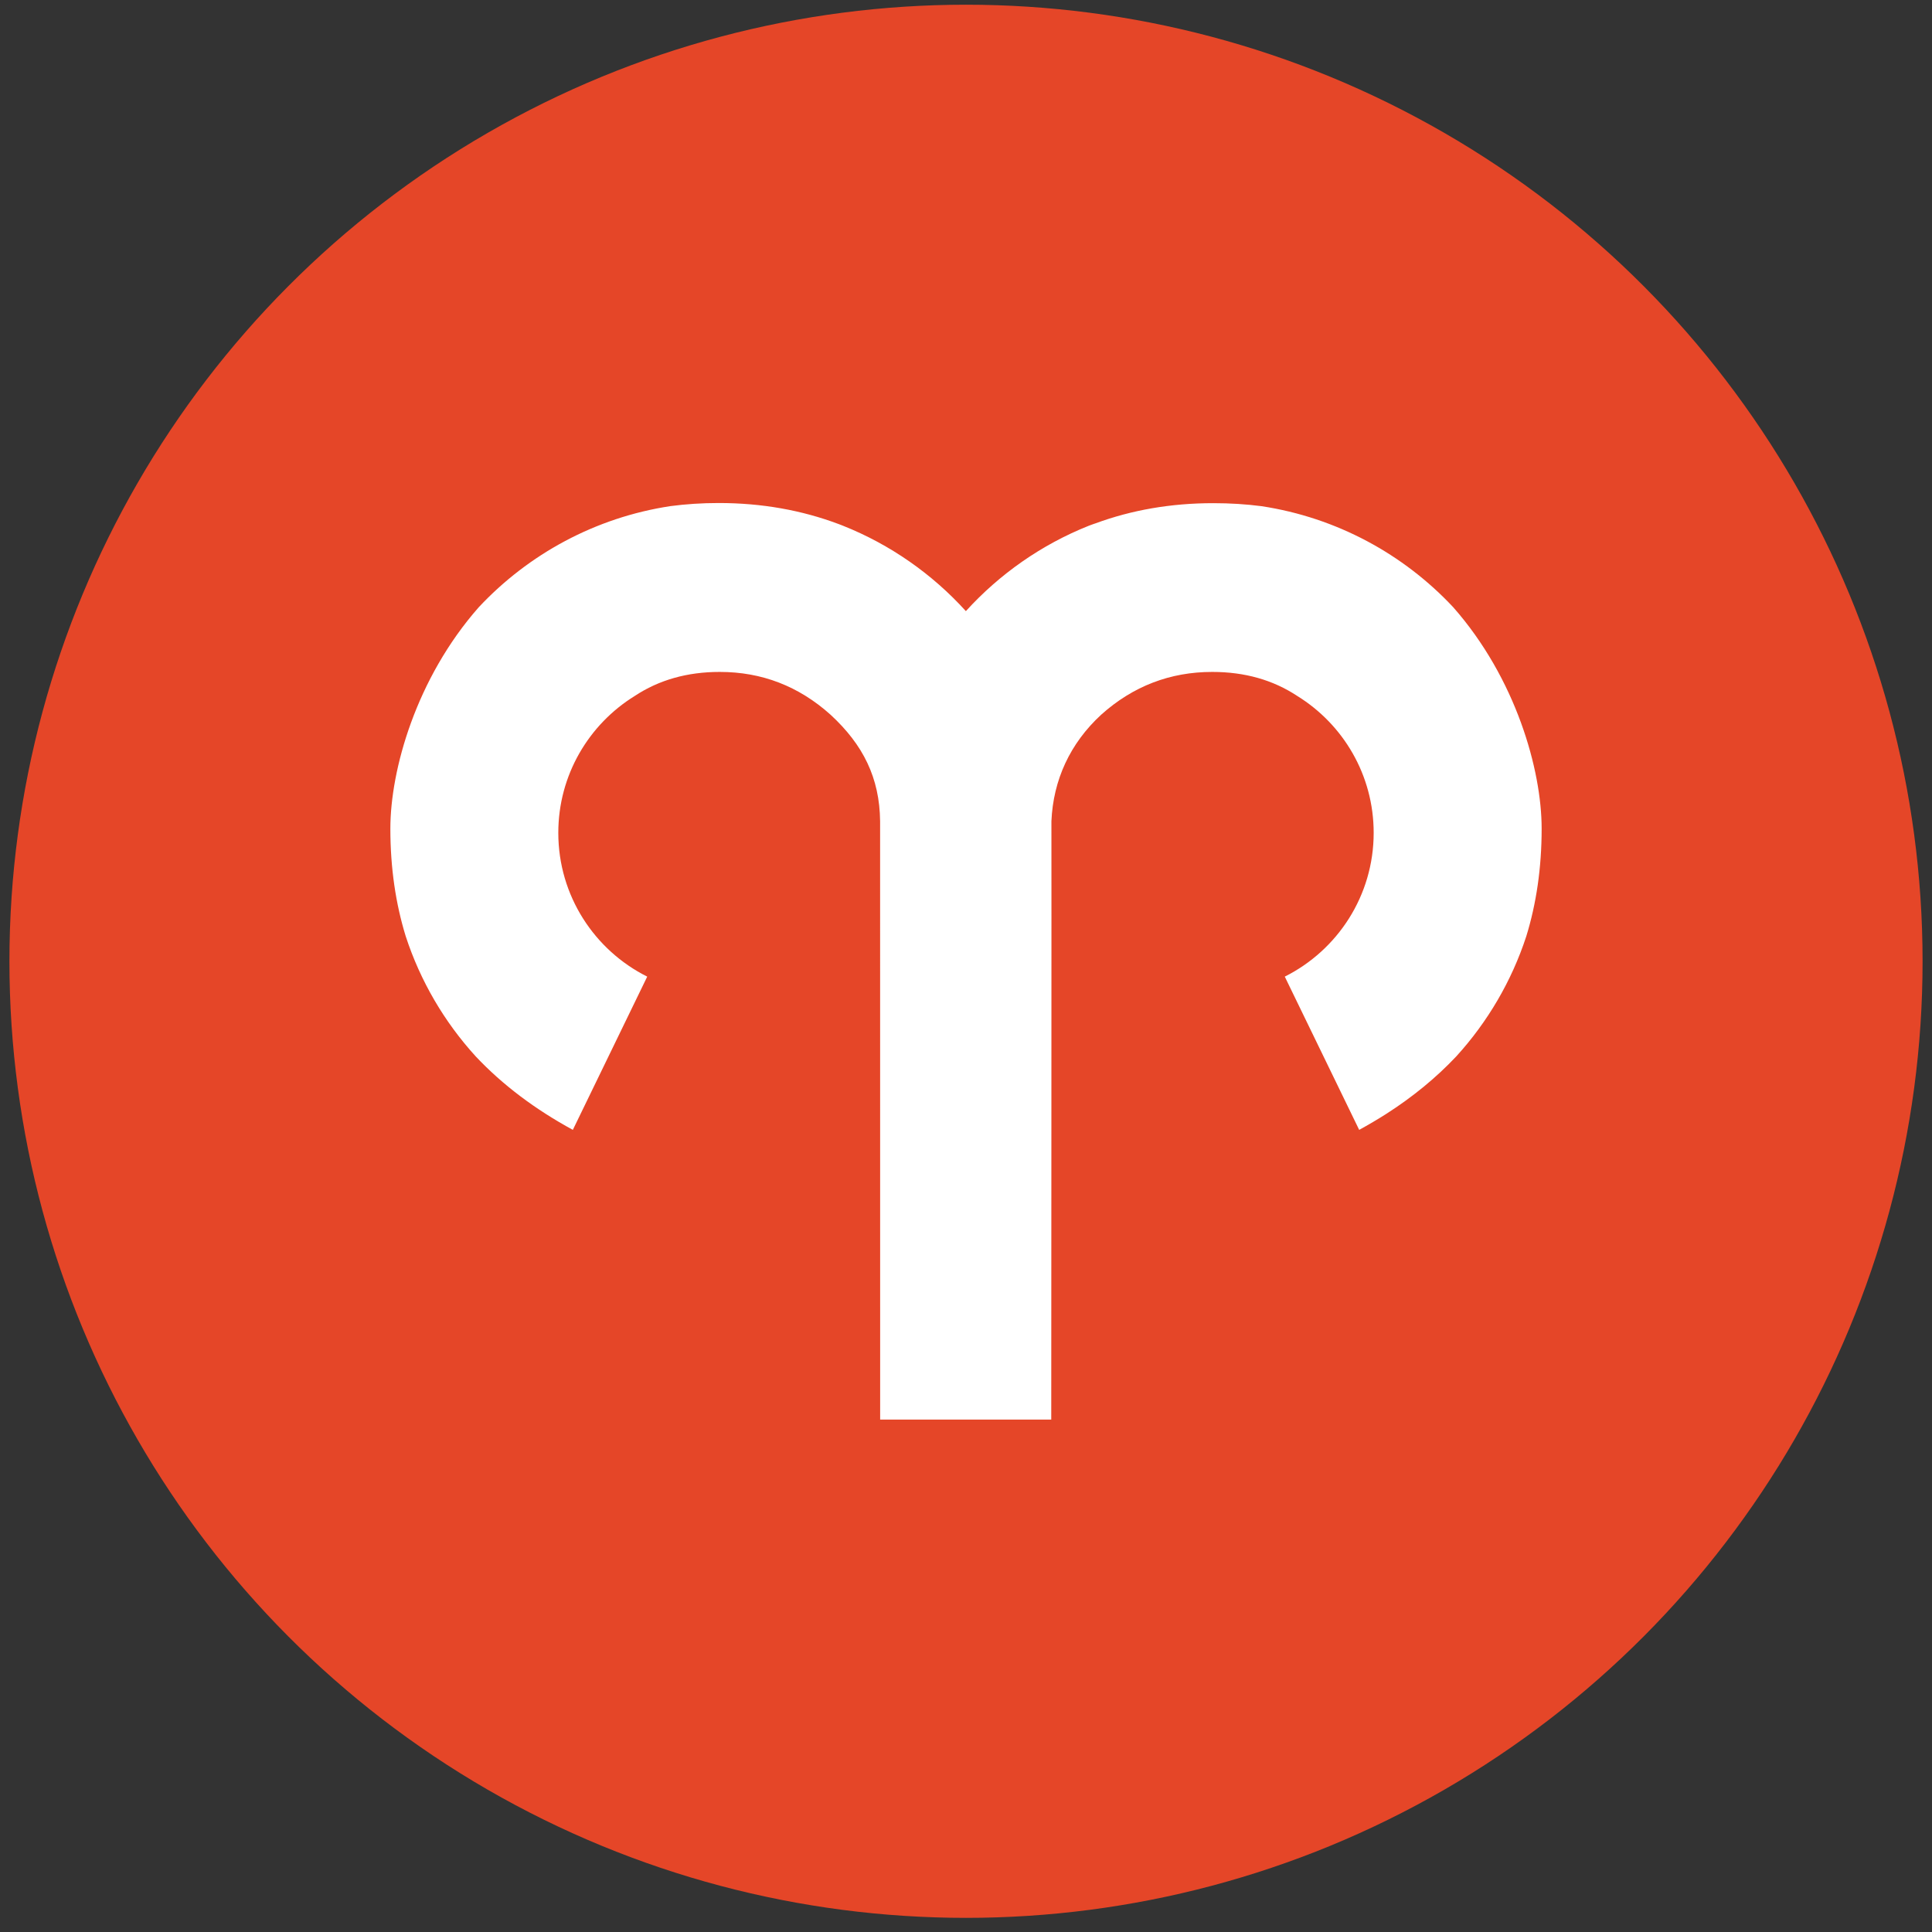
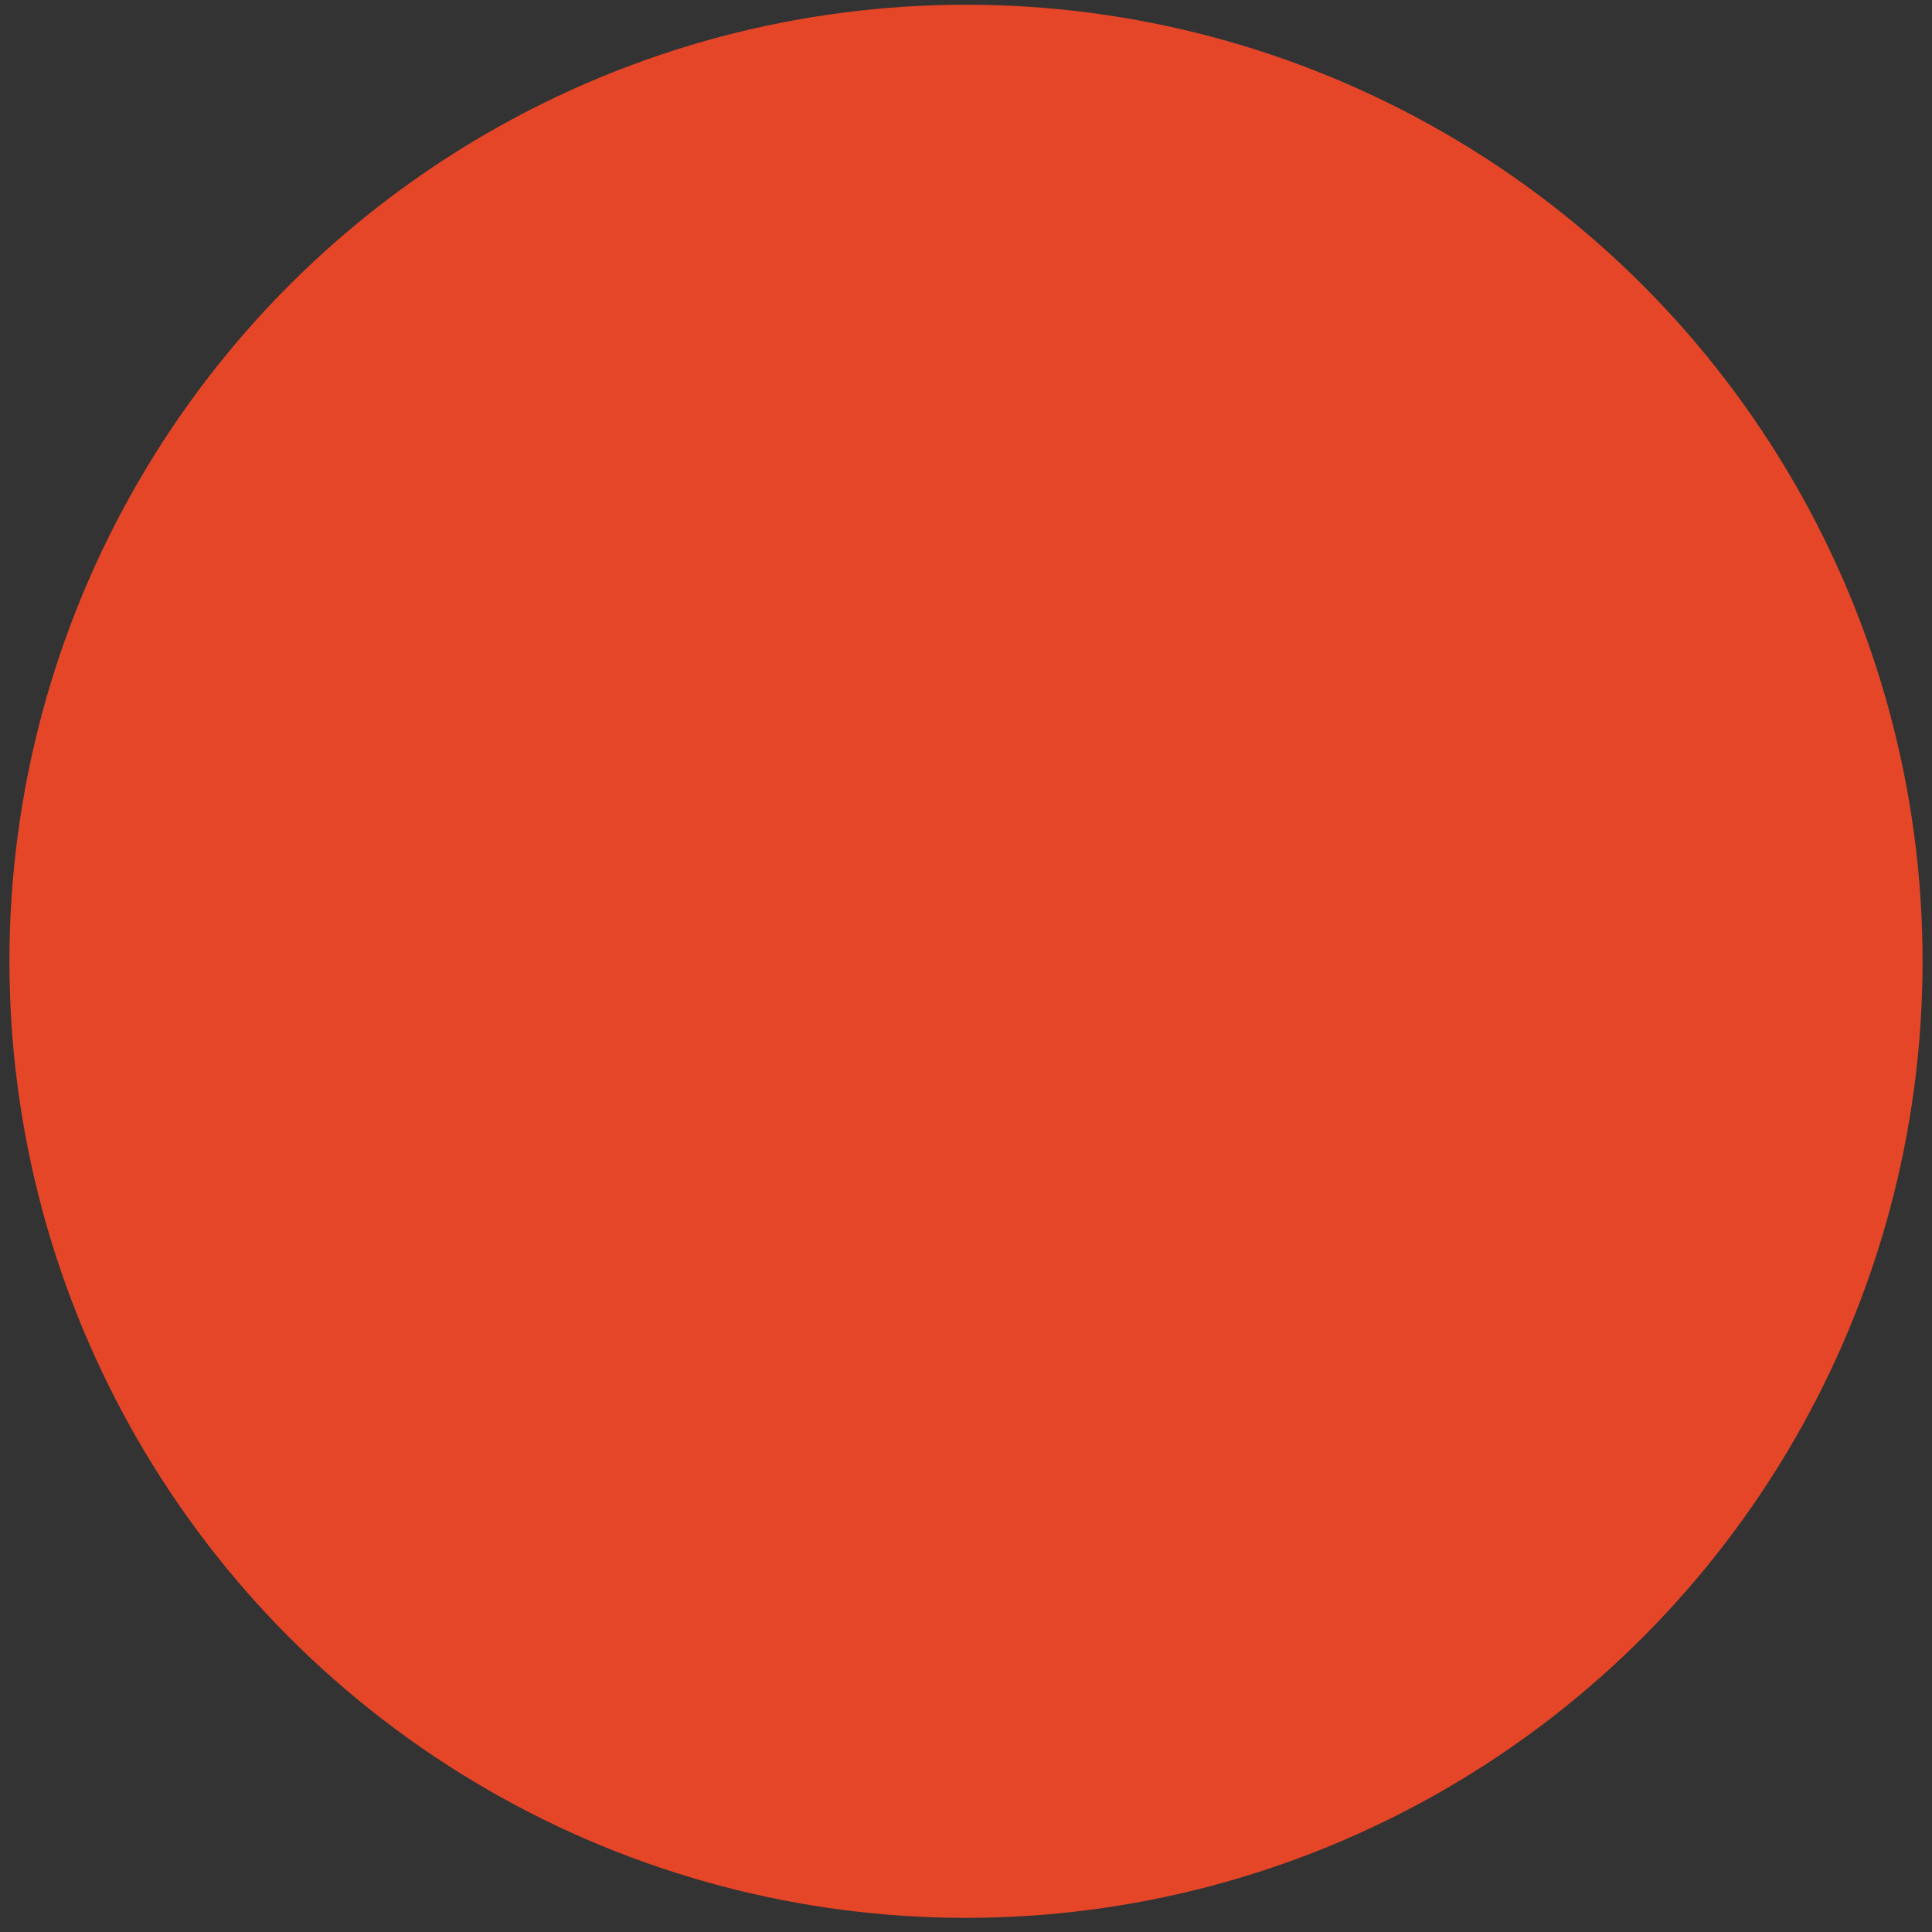
<svg xmlns="http://www.w3.org/2000/svg" version="1.1" id="Ebene_1" x="0px" y="0px" width="205px" height="205px" viewBox="0 0 205 205" enable-background="new 0 0 205 205" xml:space="preserve">
  <rect x="0" y="0" width="205" height="205" fill="#333333" stroke="none" />
  <g>
    <circle fill="#E54628" cx="102.5" cy="102" r="101.5" />
    <g>
-       <path fill="#FFFFFF" d="M154.525,112.088c3.312-3.637,5.869-7.971,7.43-12.754c1.059-3.446,1.625-7.24,1.625-11.408    c0-6.233-2.732-15.95-9.383-23.496c-5.268-5.628-12.369-9.514-20.352-10.722c-1.625-0.211-3.322-0.318-5.107-0.318    c-4.516,0-8.678,0.735-12.5,2.143c-0.072,0.025-0.146,0.047-0.217,0.073c-0.082,0.03-0.166,0.058-0.248,0.089    c-0.08,0.032-0.172,0.063-0.25,0.094c-5.016,2-9.463,5.122-13.037,9.057c-3.567-3.935-8.013-7.058-13.029-9.057    c-0.081-0.033-0.161-0.063-0.241-0.095c-0.08-0.032-0.162-0.063-0.243-0.092c-3.882-1.458-8.116-2.228-12.716-2.228    c-1.781,0-3.481,0.115-5.106,0.327c-7.979,1.207-15.081,5.102-20.349,10.729c-6.649,7.545-9.382,17.261-9.382,23.496    c0,4.167,0.566,7.961,1.626,11.408c1.56,4.785,4.115,9.119,7.428,12.755c2.877,3.059,6.353,5.646,10.308,7.799l7.893-16.26    c-5.592-2.799-9.435-8.578-9.435-15.258c0-6.137,3.246-11.516,8.109-14.521c2.569-1.7,5.573-2.552,9.019-2.552    c4.467,0,8.381,1.511,11.753,4.535c3.466,3.19,5.213,6.707,5.265,11.302c-0.004,0.238,0.005,63.493,0.005,63.493h18.154    c0,0,0.035-63.062,0.018-63.493c0.191-4.356,1.965-8.247,5.285-11.302c3.371-3.024,7.317-4.535,11.781-4.535    c3.447,0,6.451,0.852,9.021,2.552c4.863,3.004,8.107,8.383,8.107,14.521c0,6.679-3.844,12.459-9.433,15.258l7.895,16.26    c0.988-0.541,1.946-1.105,2.875-1.697C149.873,116.412,152.365,114.381,154.525,112.088" />
-     </g>
+       </g>
  </g>
</svg>